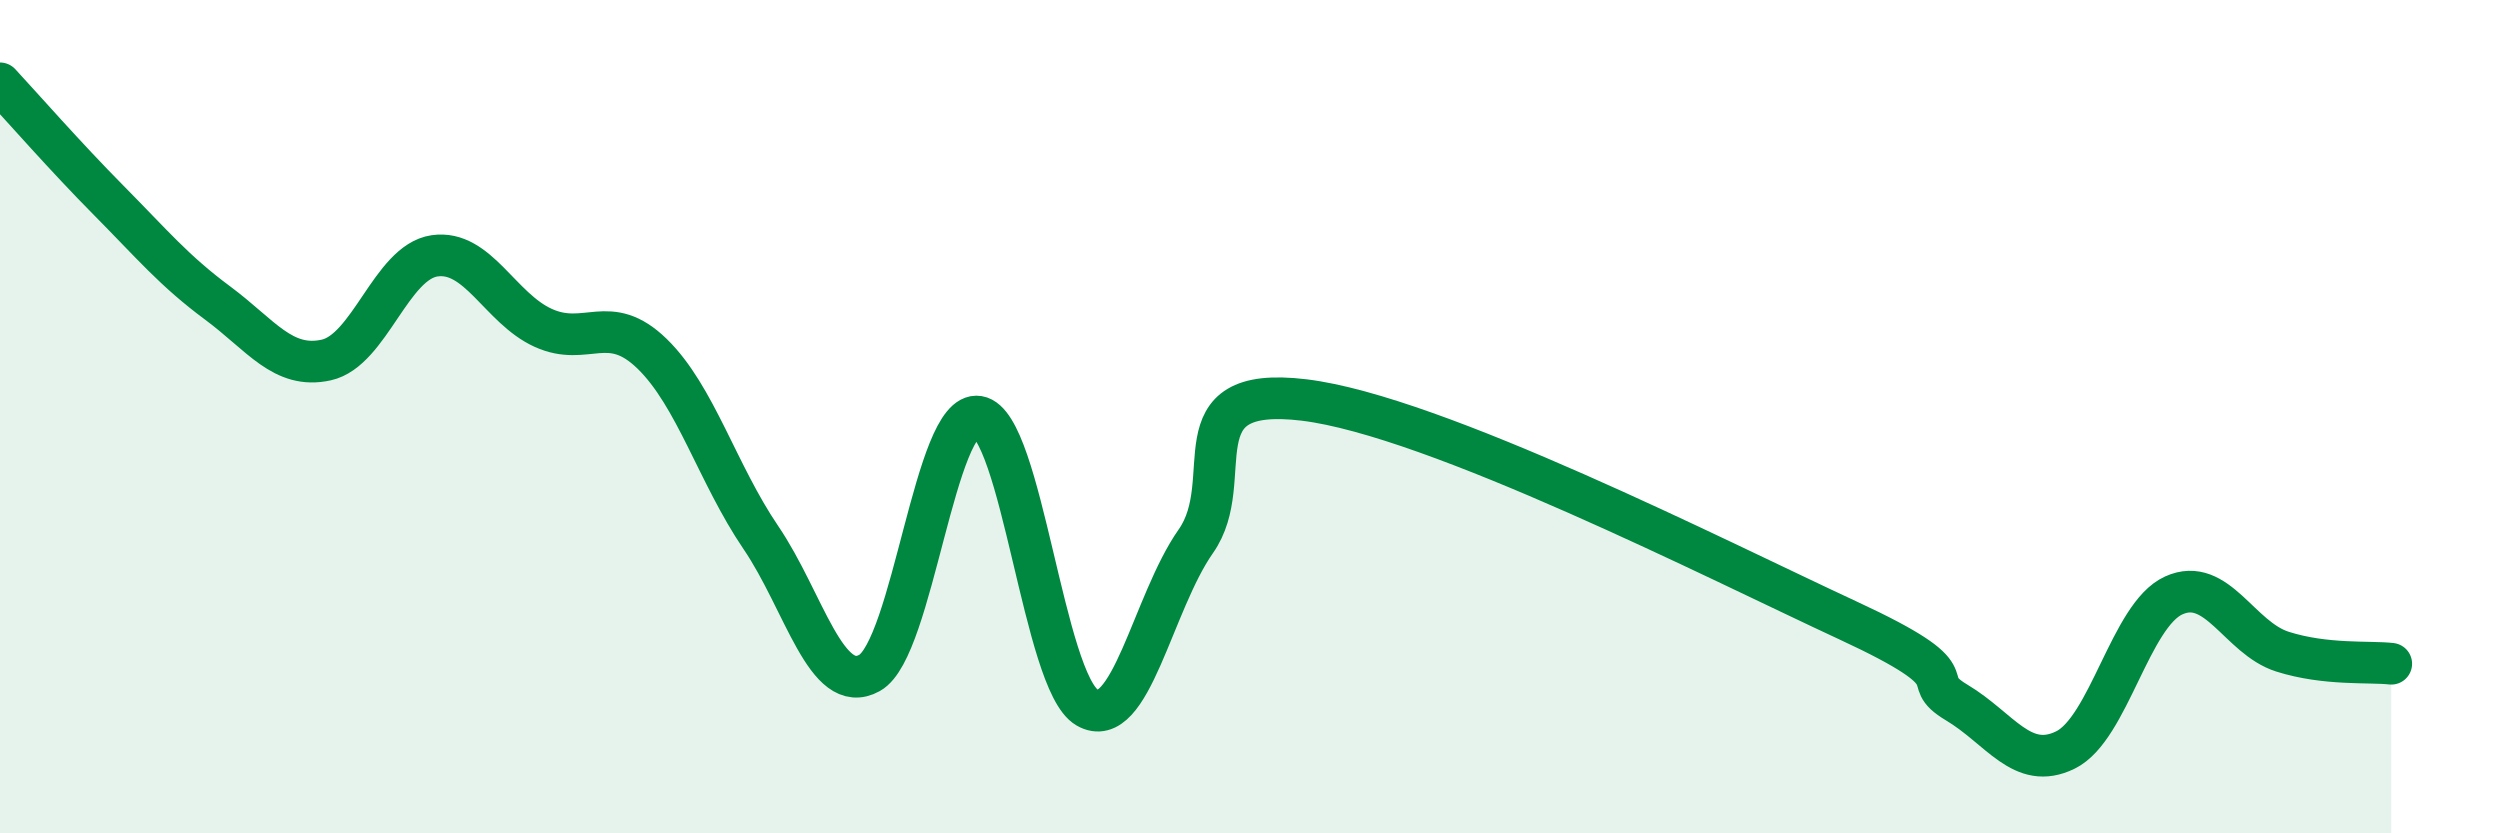
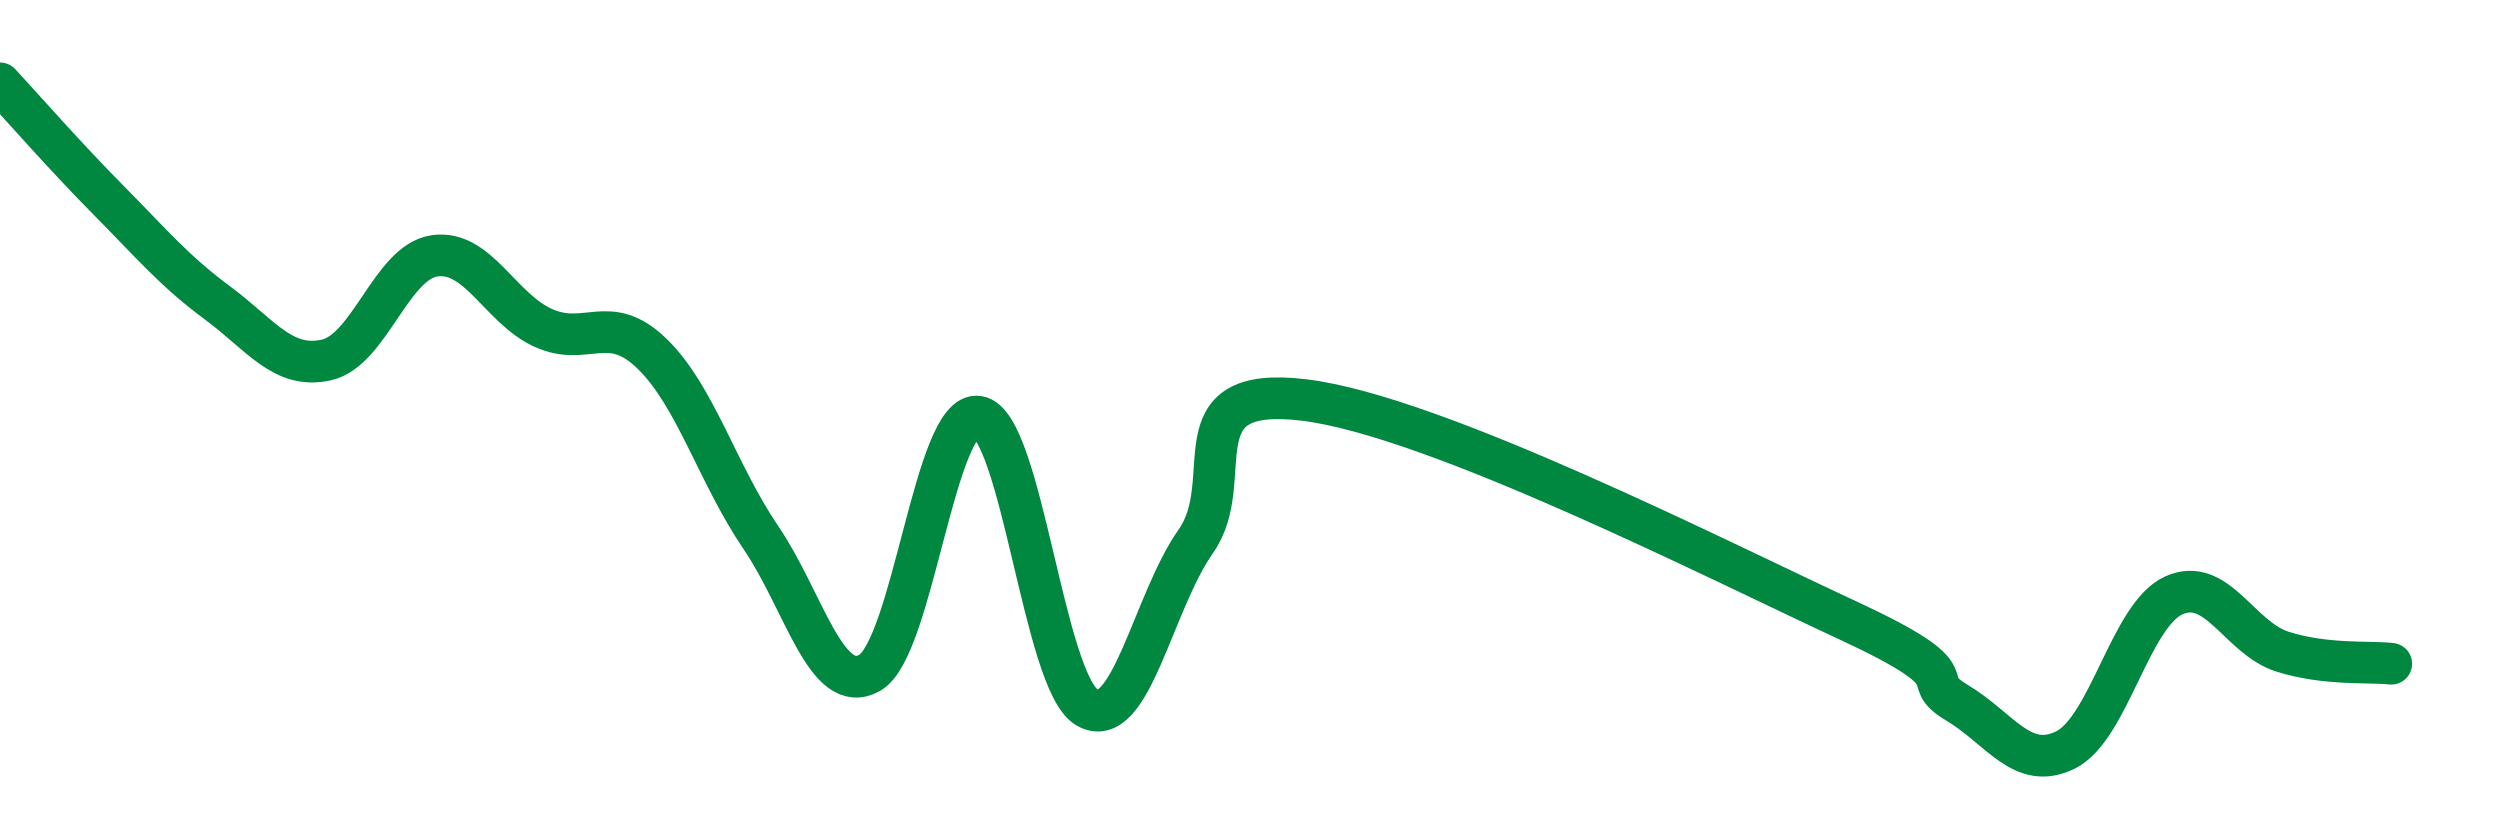
<svg xmlns="http://www.w3.org/2000/svg" width="60" height="20" viewBox="0 0 60 20">
-   <path d="M 0,2 C 0.52,2.56 1.57,3.76 2.61,4.81 C 3.65,5.86 4.18,6.5 5.22,7.27 C 6.26,8.04 6.79,8.87 7.83,8.64 C 8.87,8.41 9.39,6.29 10.43,6.14 C 11.47,5.99 12,7.4 13.04,7.87 C 14.08,8.34 14.61,7.48 15.65,8.49 C 16.69,9.5 17.22,11.37 18.26,12.9 C 19.3,14.43 19.83,16.73 20.87,16.15 C 21.91,15.57 22.44,9.83 23.48,10 C 24.52,10.17 25.05,16.38 26.09,16.98 C 27.13,17.58 27.66,14.47 28.7,12.99 C 29.74,11.51 28.17,9.22 31.3,9.6 C 34.43,9.98 41.22,13.44 44.35,14.89 C 47.48,16.34 45.92,16.24 46.96,16.86 C 48,17.48 48.53,18.51 49.57,18 C 50.61,17.49 51.13,14.76 52.17,14.29 C 53.21,13.82 53.74,15.31 54.78,15.64 C 55.82,15.97 56.87,15.87 57.39,15.93L57.39 20L0 20Z" fill="#008740" opacity="0.1" stroke-linecap="round" stroke-linejoin="round" />
  <path d="M 0,2 C 0.52,2.56 1.57,3.76 2.61,4.81 C 3.65,5.86 4.18,6.5 5.22,7.27 C 6.26,8.04 6.79,8.87 7.83,8.64 C 8.87,8.41 9.39,6.29 10.43,6.14 C 11.47,5.99 12,7.4 13.04,7.87 C 14.08,8.34 14.61,7.48 15.65,8.49 C 16.69,9.5 17.22,11.37 18.26,12.9 C 19.3,14.43 19.83,16.73 20.87,16.15 C 21.91,15.57 22.44,9.83 23.48,10 C 24.52,10.17 25.05,16.38 26.09,16.98 C 27.13,17.58 27.66,14.47 28.7,12.99 C 29.74,11.51 28.17,9.22 31.3,9.6 C 34.43,9.98 41.22,13.44 44.35,14.89 C 47.48,16.34 45.92,16.24 46.96,16.86 C 48,17.48 48.53,18.51 49.57,18 C 50.61,17.49 51.13,14.76 52.17,14.29 C 53.21,13.82 53.74,15.31 54.78,15.64 C 55.82,15.97 56.87,15.87 57.39,15.93" stroke="#008740" stroke-width="1" fill="none" stroke-linecap="round" stroke-linejoin="round" />
</svg>